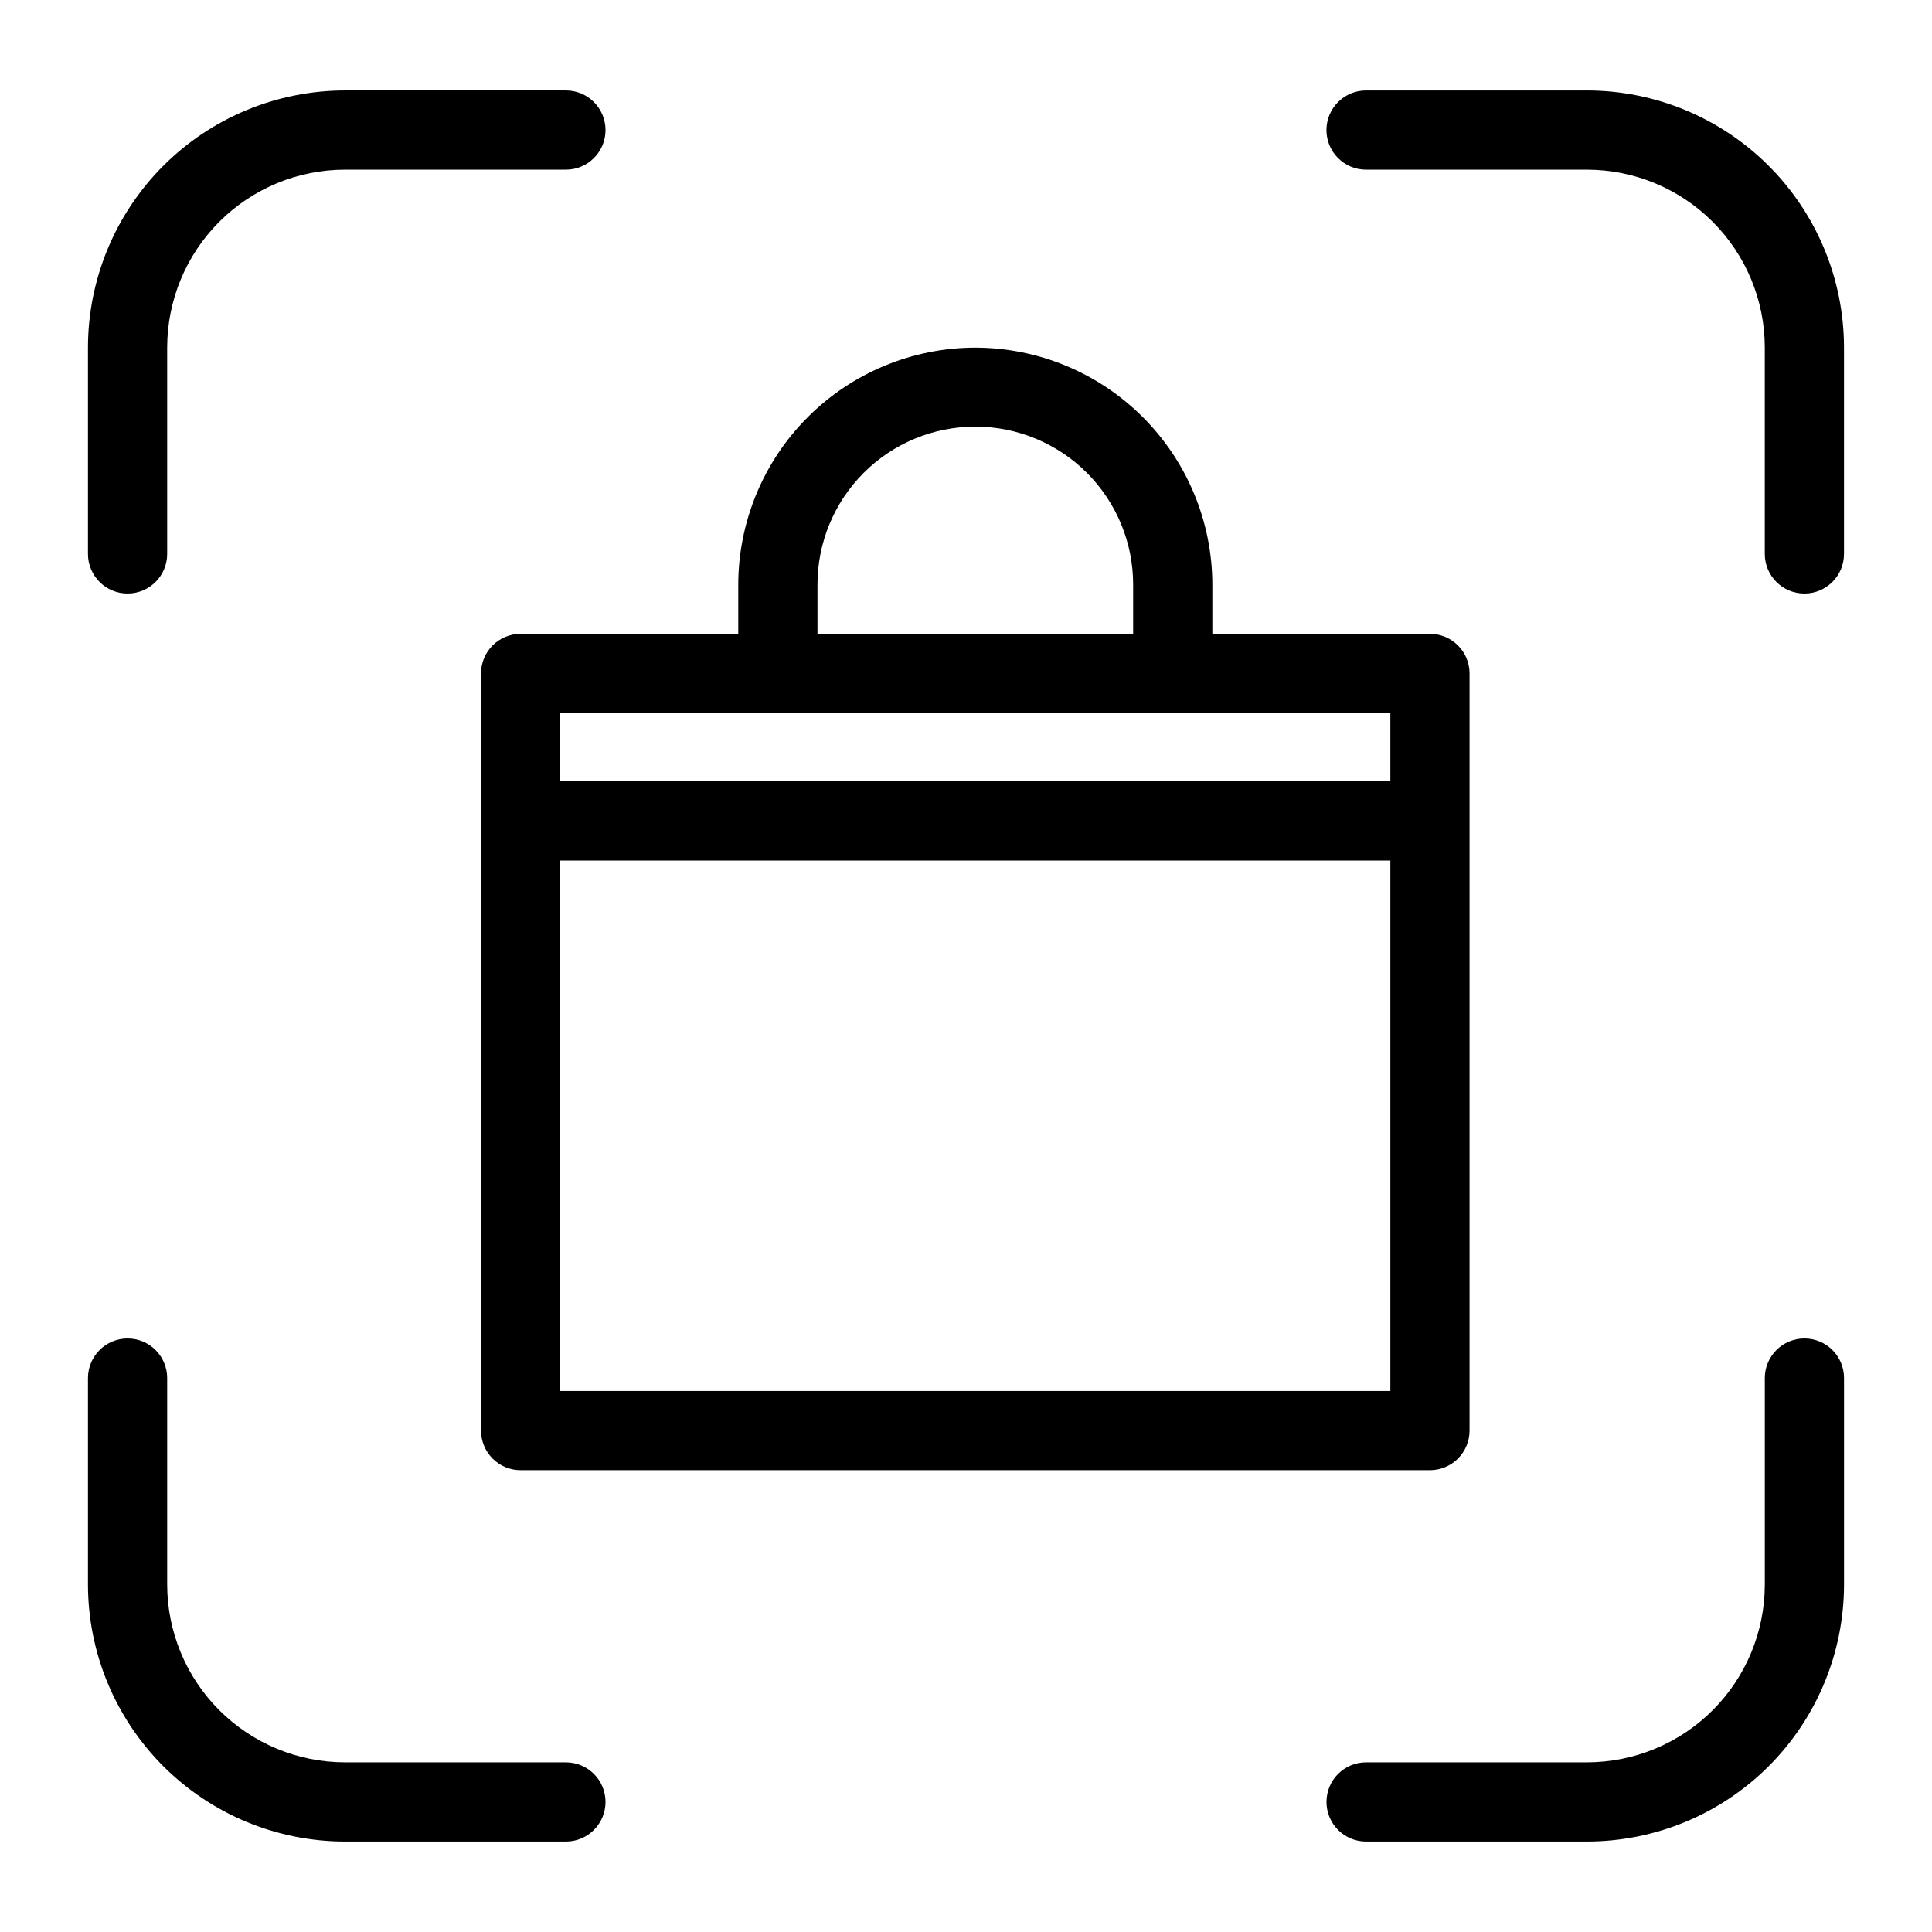
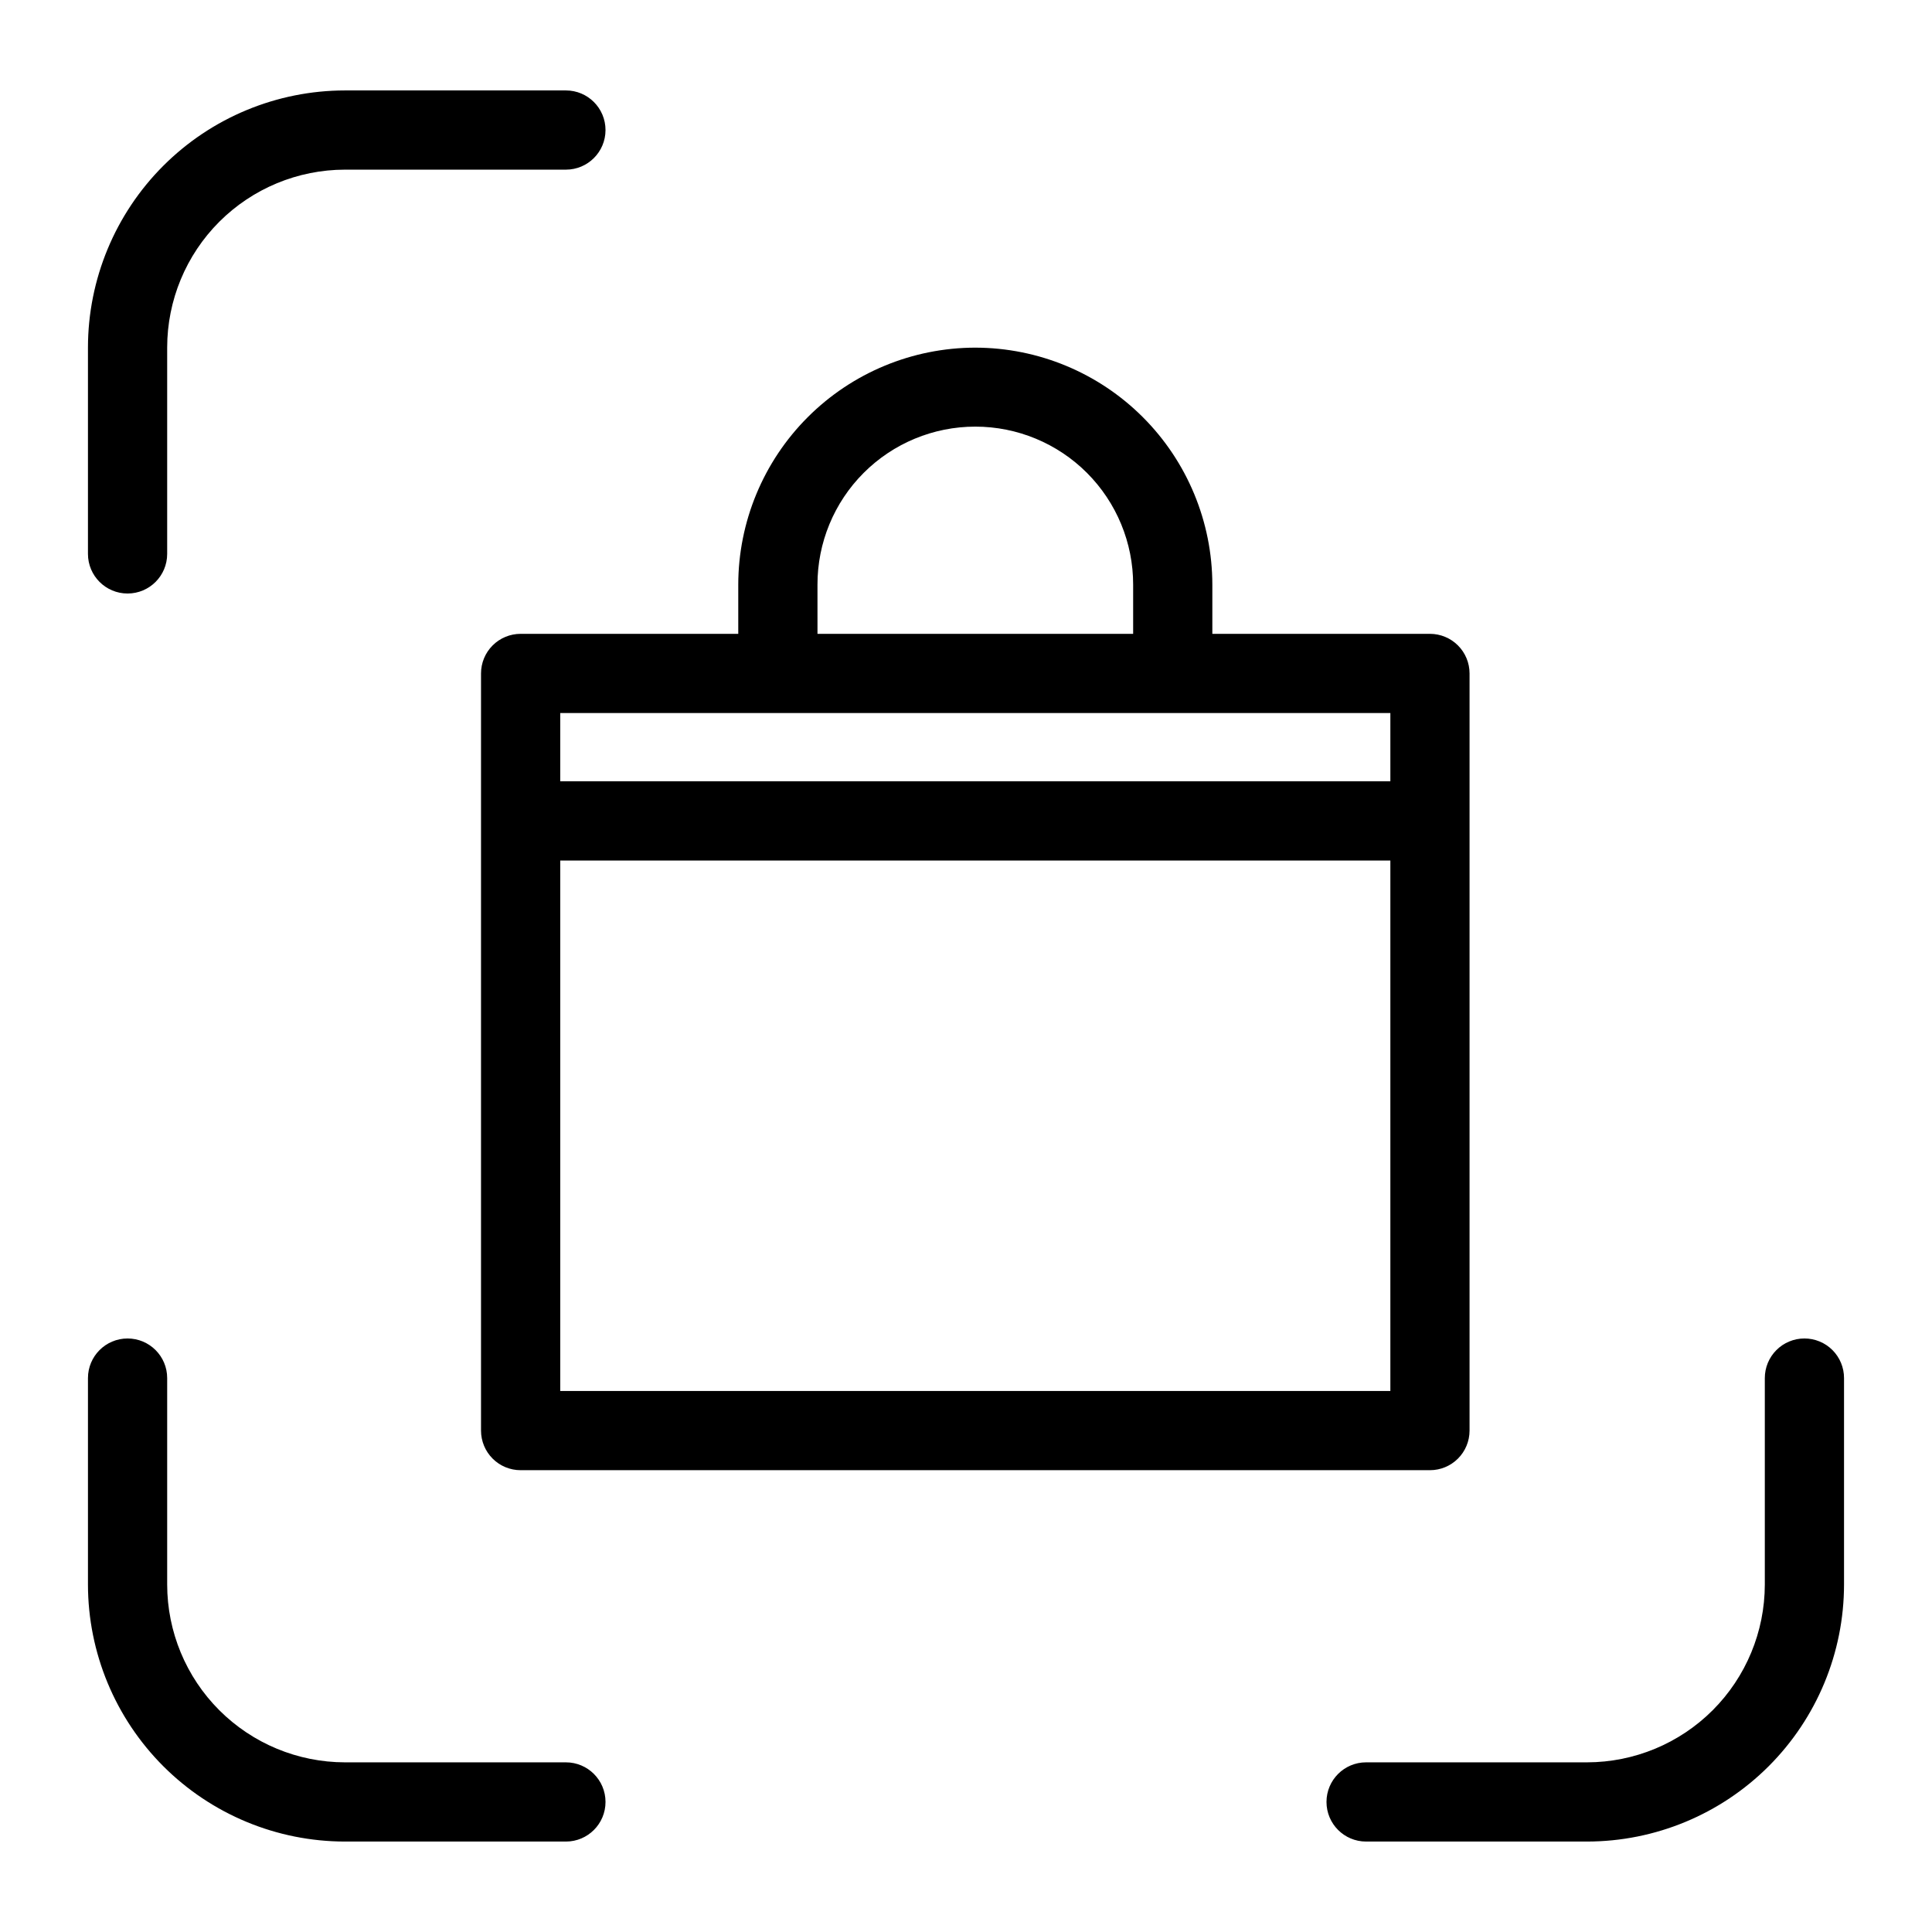
<svg xmlns="http://www.w3.org/2000/svg" fill="#000000" width="800px" height="800px" version="1.1" viewBox="144 144 512 512">
  <g>
    <path d="m402.46 236.13c-16.652 0.02-32.621 6.644-44.395 18.422-11.777 11.777-18.398 27.746-18.418 44.398v13.023h-57.676c-2.785 0-5.453 1.105-7.422 3.074s-3.074 4.637-3.074 7.422v200.65c0 2.785 1.105 5.457 3.074 7.426s4.637 3.074 7.422 3.07h240.98c2.781 0.004 5.453-1.102 7.422-3.07s3.074-4.641 3.074-7.426v-200.65c0-2.785-1.105-5.453-3.074-7.422s-4.641-3.074-7.422-3.074h-57.668v-13.023c-0.02-16.656-6.644-32.625-18.422-44.402-11.777-11.777-27.746-18.402-44.402-18.418zm-41.82 62.82c-0.016-11.105 4.383-21.758 12.23-29.617 7.844-7.859 18.492-12.273 29.598-12.273 11.102 0 21.75 4.414 29.598 12.273 7.844 7.859 12.242 18.512 12.227 29.617v13.023h-83.652zm151.82 213.67h-219.99v-140.57h219.99zm0-179.66v18.098h-219.99v-18.098z" />
    <path d="m167.31 290.79c0 5.797 4.699 10.496 10.496 10.496s10.496-4.699 10.496-10.496v-54.723c0.016-12.488 4.984-24.465 13.812-33.297 8.832-8.828 20.809-13.797 33.297-13.812h58.559c5.797 0 10.496-4.699 10.496-10.496s-4.699-10.496-10.496-10.496h-58.559c-18.055 0.02-35.367 7.199-48.133 19.969-12.77 12.766-19.949 30.078-19.969 48.133z" />
-     <path d="m564.58 167.97h-58.559c-5.797 0-10.496 4.699-10.496 10.496s4.699 10.496 10.496 10.496h58.559c12.492 0.016 24.465 4.984 33.297 13.812 8.832 8.832 13.801 20.809 13.812 33.297v54.723c0 5.797 4.699 10.496 10.496 10.496s10.496-4.699 10.496-10.496v-54.723c-0.02-18.055-7.199-35.367-19.965-48.133-12.77-12.77-30.078-19.949-48.137-19.969z" />
    <path d="m167.31 563.93c0.02 18.059 7.199 35.367 19.969 48.137 12.766 12.766 30.078 19.949 48.133 19.965h58.559c5.797 0 10.496-4.699 10.496-10.496s-4.699-10.496-10.496-10.496h-58.559c-12.488-0.016-24.465-4.981-33.297-13.812-8.828-8.832-13.797-20.805-13.812-33.297v-54.723c0-5.797-4.699-10.496-10.496-10.496s-10.496 4.699-10.496 10.496z" />
    <path d="m622.19 498.71c-2.781-0.004-5.453 1.102-7.422 3.07s-3.074 4.641-3.074 7.426v54.727-0.004c-0.012 12.492-4.981 24.465-13.812 33.297-8.832 8.832-20.805 13.797-33.297 13.812h-58.559c-5.793 0-10.492 4.699-10.492 10.496s4.699 10.496 10.492 10.496h58.559c18.059-0.016 35.367-7.199 48.137-19.965 12.766-12.77 19.949-30.078 19.965-48.137v-54.723c0.004-2.785-1.102-5.457-3.07-7.426s-4.641-3.074-7.426-3.07z" />
  </g>
</svg>